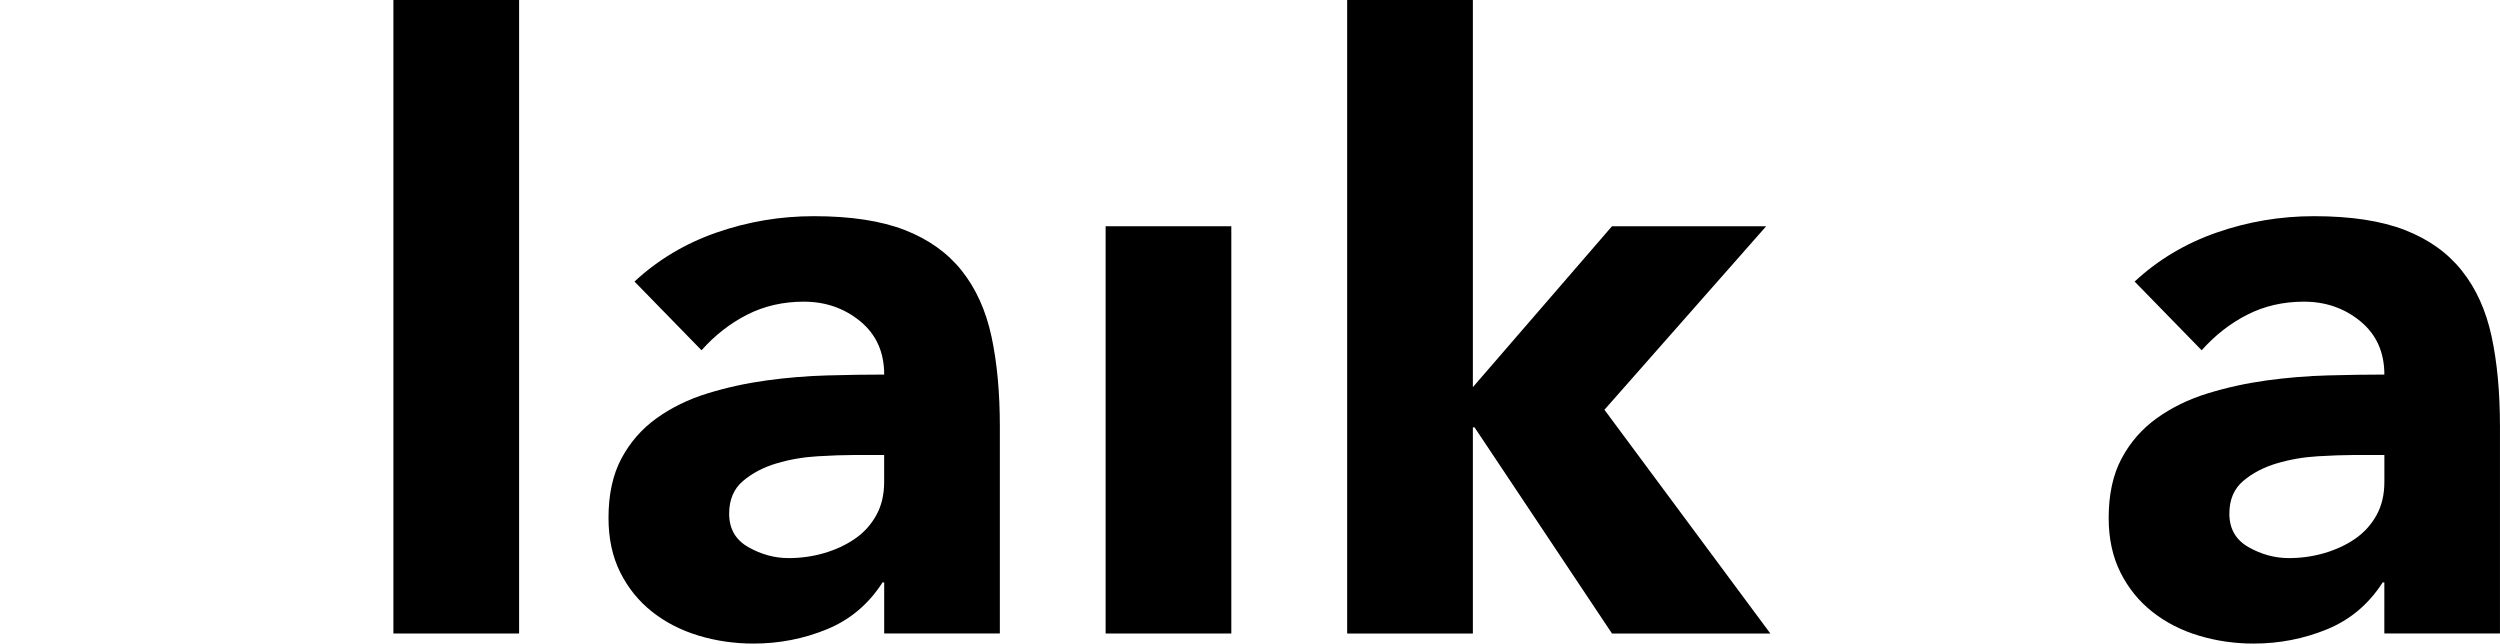
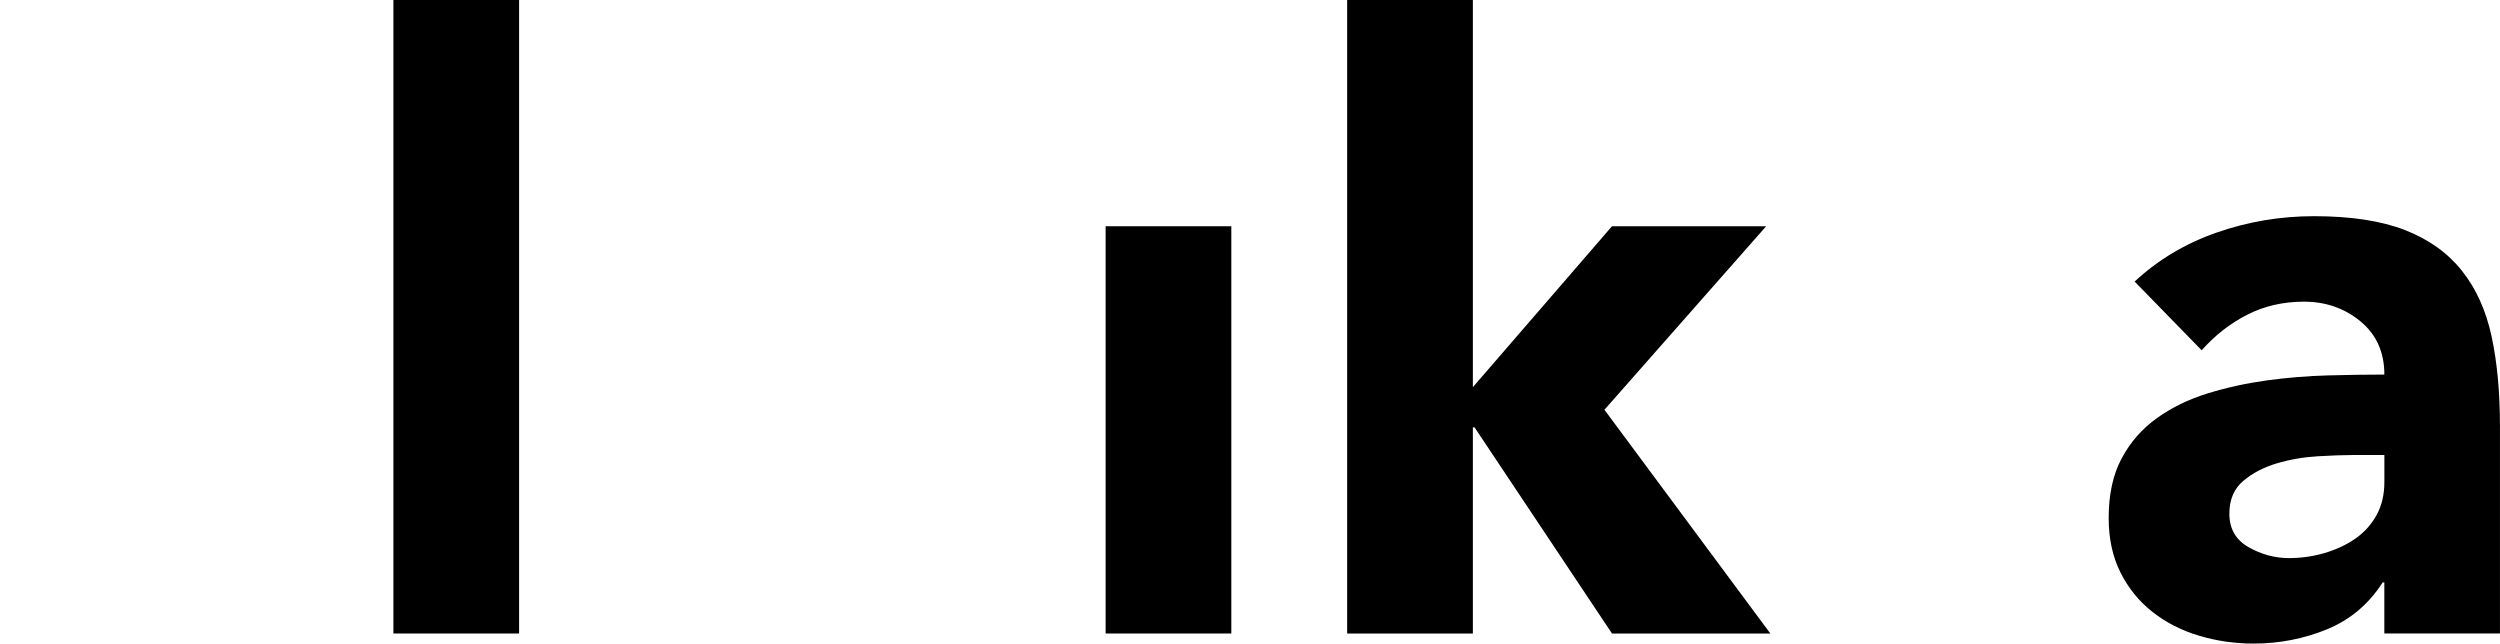
<svg xmlns="http://www.w3.org/2000/svg" version="1.1" id="Layer_1" x="0px" y="0px" width="184px" height="47.367px" viewBox="0 0 184 47.367" enable-background="new 0 0 184 47.367" xml:space="preserve">
  <rect x="28.955" fill="#000000" width="9.251" height="46.626" />
-   <path fill="#000000" d="M62.794,33.489c-0.699,0-1.572,0.031-2.621,0.093c-1.048,0.062-2.056,0.237-3.022,0.524  c-0.966,0.288-1.788,0.719-2.467,1.295c-0.679,0.576-1.018,1.378-1.018,2.406c0,1.11,0.472,1.933,1.419,2.467  c0.945,0.535,1.932,0.802,2.96,0.802c0.903,0,1.777-0.123,2.621-0.37c0.842-0.248,1.592-0.596,2.25-1.048  c0.658-0.452,1.182-1.028,1.573-1.728c0.39-0.698,0.585-1.521,0.585-2.467v-1.974H62.794z M65.076,42.865h-0.122  c-1.028,1.603-2.396,2.754-4.102,3.453c-1.706,0.699-3.505,1.049-5.396,1.049c-1.398,0-2.745-0.195-4.04-0.586  s-2.436-0.977-3.423-1.758c-0.987-0.78-1.768-1.747-2.344-2.899c-0.576-1.151-0.863-2.487-0.863-4.009  c0-1.727,0.317-3.186,0.956-4.378c0.637-1.193,1.5-2.179,2.591-2.961c1.089-0.78,2.333-1.388,3.731-1.819  c1.397-0.432,2.847-0.75,4.349-0.957c1.5-0.206,3-0.329,4.502-0.37c1.5-0.041,2.888-0.062,4.162-0.062  c0-1.644-0.585-2.95-1.757-3.917c-1.172-0.965-2.56-1.448-4.163-1.448c-1.521,0-2.909,0.318-4.164,0.956  c-1.254,0.638-2.375,1.511-3.36,2.621l-4.934-5.058c1.726-1.603,3.741-2.806,6.043-3.608c2.303-0.802,4.688-1.203,7.155-1.203  c2.713,0,4.943,0.339,6.691,1.018c1.747,0.679,3.146,1.676,4.195,2.992c1.048,1.316,1.777,2.929,2.189,4.84  c0.411,1.913,0.617,4.123,0.617,6.631v15.233h-8.512V42.865z" />
  <rect x="81.374" y="16.652" fill="#000000" width="9.251" height="29.974" />
  <polygon fill="#000000" points="99.151,0 108.403,0 108.403,28.494 118.642,16.652 129.99,16.652 118.086,30.159 130.298,46.626   118.642,46.626 108.527,31.454 108.403,31.454 108.403,46.626 99.151,46.626 " />
  <path fill="#000000" d="M173.208,33.489c-0.7,0-1.573,0.031-2.621,0.093c-1.049,0.062-2.056,0.237-3.022,0.524  c-0.967,0.288-1.789,0.719-2.467,1.295c-0.678,0.576-1.017,1.378-1.017,2.406c0,1.11,0.472,1.933,1.418,2.467  c0.945,0.535,1.933,0.802,2.96,0.802c0.904,0,1.778-0.123,2.621-0.37c0.843-0.248,1.594-0.596,2.251-1.048  c0.657-0.452,1.181-1.028,1.573-1.728c0.391-0.698,0.586-1.521,0.586-2.467v-1.974H173.208z M175.489,42.865h-0.124  c-1.027,1.603-2.396,2.754-4.101,3.453c-1.708,0.699-3.507,1.049-5.397,1.049c-1.398,0-2.744-0.195-4.04-0.586  c-1.295-0.391-2.437-0.977-3.422-1.758c-0.988-0.78-1.769-1.747-2.344-2.899c-0.576-1.151-0.863-2.487-0.863-4.009  c0-1.727,0.318-3.186,0.956-4.378c0.637-1.193,1.5-2.179,2.591-2.961c1.088-0.78,2.332-1.388,3.73-1.819  c1.397-0.432,2.848-0.75,4.348-0.957c1.5-0.206,3.001-0.329,4.502-0.37c1.5-0.041,2.889-0.062,4.164-0.062  c0-1.644-0.586-2.95-1.758-3.917c-1.171-0.965-2.56-1.448-4.163-1.448c-1.522,0-2.91,0.318-4.163,0.956  c-1.255,0.638-2.375,1.511-3.362,2.621l-4.934-5.058c1.727-1.603,3.742-2.806,6.044-3.608c2.302-0.802,4.688-1.203,7.154-1.203  c2.714,0,4.943,0.339,6.691,1.018c1.748,0.679,3.146,1.676,4.194,2.992c1.049,1.316,1.778,2.929,2.19,4.84  c0.411,1.913,0.616,4.123,0.616,6.631v15.233h-8.511V42.865z" />
</svg>